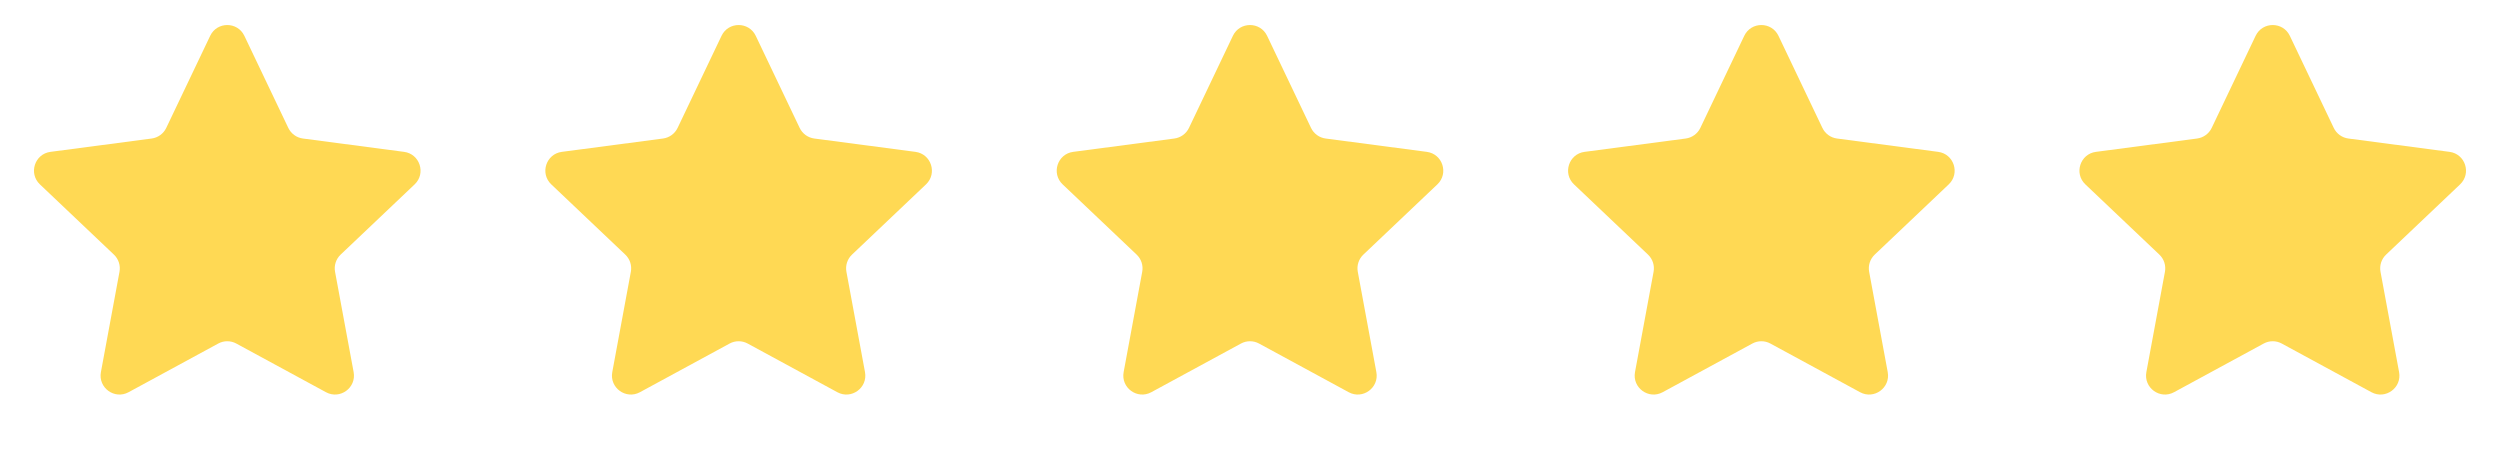
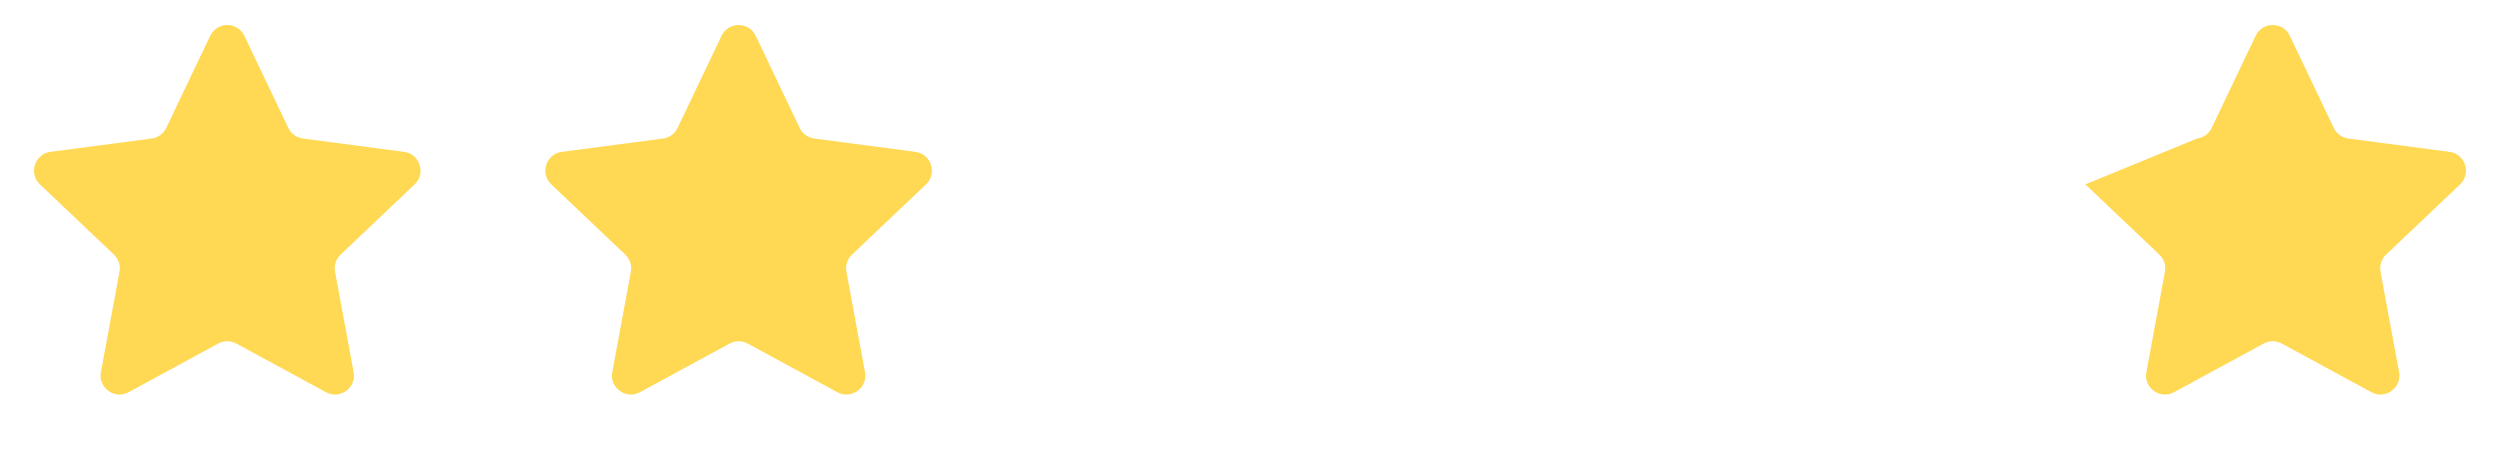
<svg xmlns="http://www.w3.org/2000/svg" width="132" height="24" viewBox="0 0 132 24" fill="none">
  <path d="M11.098 1.891C11.46 1.132 12.54 1.132 12.902 1.891L15.222 6.753C15.368 7.059 15.659 7.27 15.994 7.314L21.335 8.018C22.169 8.128 22.503 9.156 21.893 9.735L17.986 13.443C17.74 13.676 17.629 14.018 17.691 14.351L18.672 19.648C18.825 20.475 17.951 21.11 17.212 20.709L12.477 18.139C12.18 17.977 11.82 17.977 11.523 18.139L6.788 20.709C6.049 21.11 5.175 20.475 5.328 19.648L6.309 14.351C6.371 14.018 6.26 13.676 6.014 13.443L2.107 9.735C1.497 9.156 1.831 8.128 2.665 8.018L8.006 7.314C8.341 7.27 8.632 7.059 8.778 6.753L11.098 1.891Z" fill="#FFD954" />
  <path d="M38.097 1.891C38.46 1.132 39.54 1.132 39.903 1.891L42.222 6.753C42.368 7.059 42.659 7.27 42.994 7.314L48.335 8.018C49.169 8.128 49.503 9.156 48.893 9.735L44.986 13.443C44.74 13.676 44.629 14.018 44.691 14.351L45.672 19.648C45.825 20.475 44.951 21.11 44.212 20.709L39.477 18.139C39.179 17.977 38.821 17.977 38.523 18.139L33.788 20.709C33.049 21.11 32.175 20.475 32.328 19.648L33.309 14.351C33.371 14.018 33.26 13.676 33.014 13.443L29.107 9.735C28.497 9.156 28.831 8.128 29.665 8.018L35.006 7.314C35.341 7.27 35.632 7.059 35.778 6.753L38.097 1.891Z" fill="#FFD954" />
-   <path d="M119.097 1.891C119.46 1.132 120.54 1.132 120.903 1.891L123.222 6.753C123.368 7.059 123.659 7.27 123.994 7.314L129.335 8.018C130.169 8.128 130.503 9.156 129.893 9.735L125.986 13.443C125.74 13.676 125.629 14.018 125.691 14.351L126.672 19.648C126.825 20.475 125.951 21.11 125.212 20.709L120.477 18.139C120.18 17.977 119.82 17.977 119.523 18.139L114.788 20.709C114.049 21.11 113.175 20.475 113.328 19.648L114.309 14.351C114.371 14.018 114.26 13.676 114.014 13.443L110.107 9.735C109.497 9.156 109.831 8.128 110.665 8.018L116.006 7.314C116.341 7.27 116.632 7.059 116.778 6.753L119.097 1.891Z" fill="#FFD954" />
-   <path d="M65.097 1.891C65.46 1.132 66.54 1.132 66.903 1.891L69.222 6.753C69.368 7.059 69.659 7.27 69.994 7.314L75.335 8.018C76.169 8.128 76.503 9.156 75.893 9.735L71.986 13.443C71.74 13.676 71.629 14.018 71.691 14.351L72.672 19.648C72.825 20.475 71.951 21.11 71.212 20.709L66.477 18.139C66.18 17.977 65.82 17.977 65.523 18.139L60.788 20.709C60.049 21.11 59.175 20.475 59.328 19.648L60.309 14.351C60.371 14.018 60.26 13.676 60.014 13.443L56.107 9.735C55.497 9.156 55.831 8.128 56.665 8.018L62.006 7.314C62.341 7.27 62.632 7.059 62.778 6.753L65.097 1.891Z" fill="#FFD954" />
-   <path d="M92.097 1.891C92.46 1.132 93.54 1.132 93.903 1.891L96.222 6.753C96.368 7.059 96.659 7.27 96.994 7.314L102.335 8.018C103.169 8.128 103.503 9.156 102.893 9.735L98.986 13.443C98.74 13.676 98.629 14.018 98.691 14.351L99.672 19.648C99.825 20.475 98.951 21.11 98.212 20.709L93.477 18.139C93.18 17.977 92.82 17.977 92.523 18.139L87.788 20.709C87.049 21.11 86.175 20.475 86.328 19.648L87.309 14.351C87.371 14.018 87.26 13.676 87.014 13.443L83.107 9.735C82.497 9.156 82.831 8.128 83.665 8.018L89.006 7.314C89.341 7.27 89.632 7.059 89.778 6.753L92.097 1.891Z" fill="#FFD954" />
+   <path d="M119.097 1.891C119.46 1.132 120.54 1.132 120.903 1.891L123.222 6.753C123.368 7.059 123.659 7.27 123.994 7.314L129.335 8.018C130.169 8.128 130.503 9.156 129.893 9.735L125.986 13.443C125.74 13.676 125.629 14.018 125.691 14.351L126.672 19.648C126.825 20.475 125.951 21.11 125.212 20.709L120.477 18.139C120.18 17.977 119.82 17.977 119.523 18.139L114.788 20.709C114.049 21.11 113.175 20.475 113.328 19.648L114.309 14.351C114.371 14.018 114.26 13.676 114.014 13.443L110.107 9.735L116.006 7.314C116.341 7.27 116.632 7.059 116.778 6.753L119.097 1.891Z" fill="#FFD954" />
</svg>